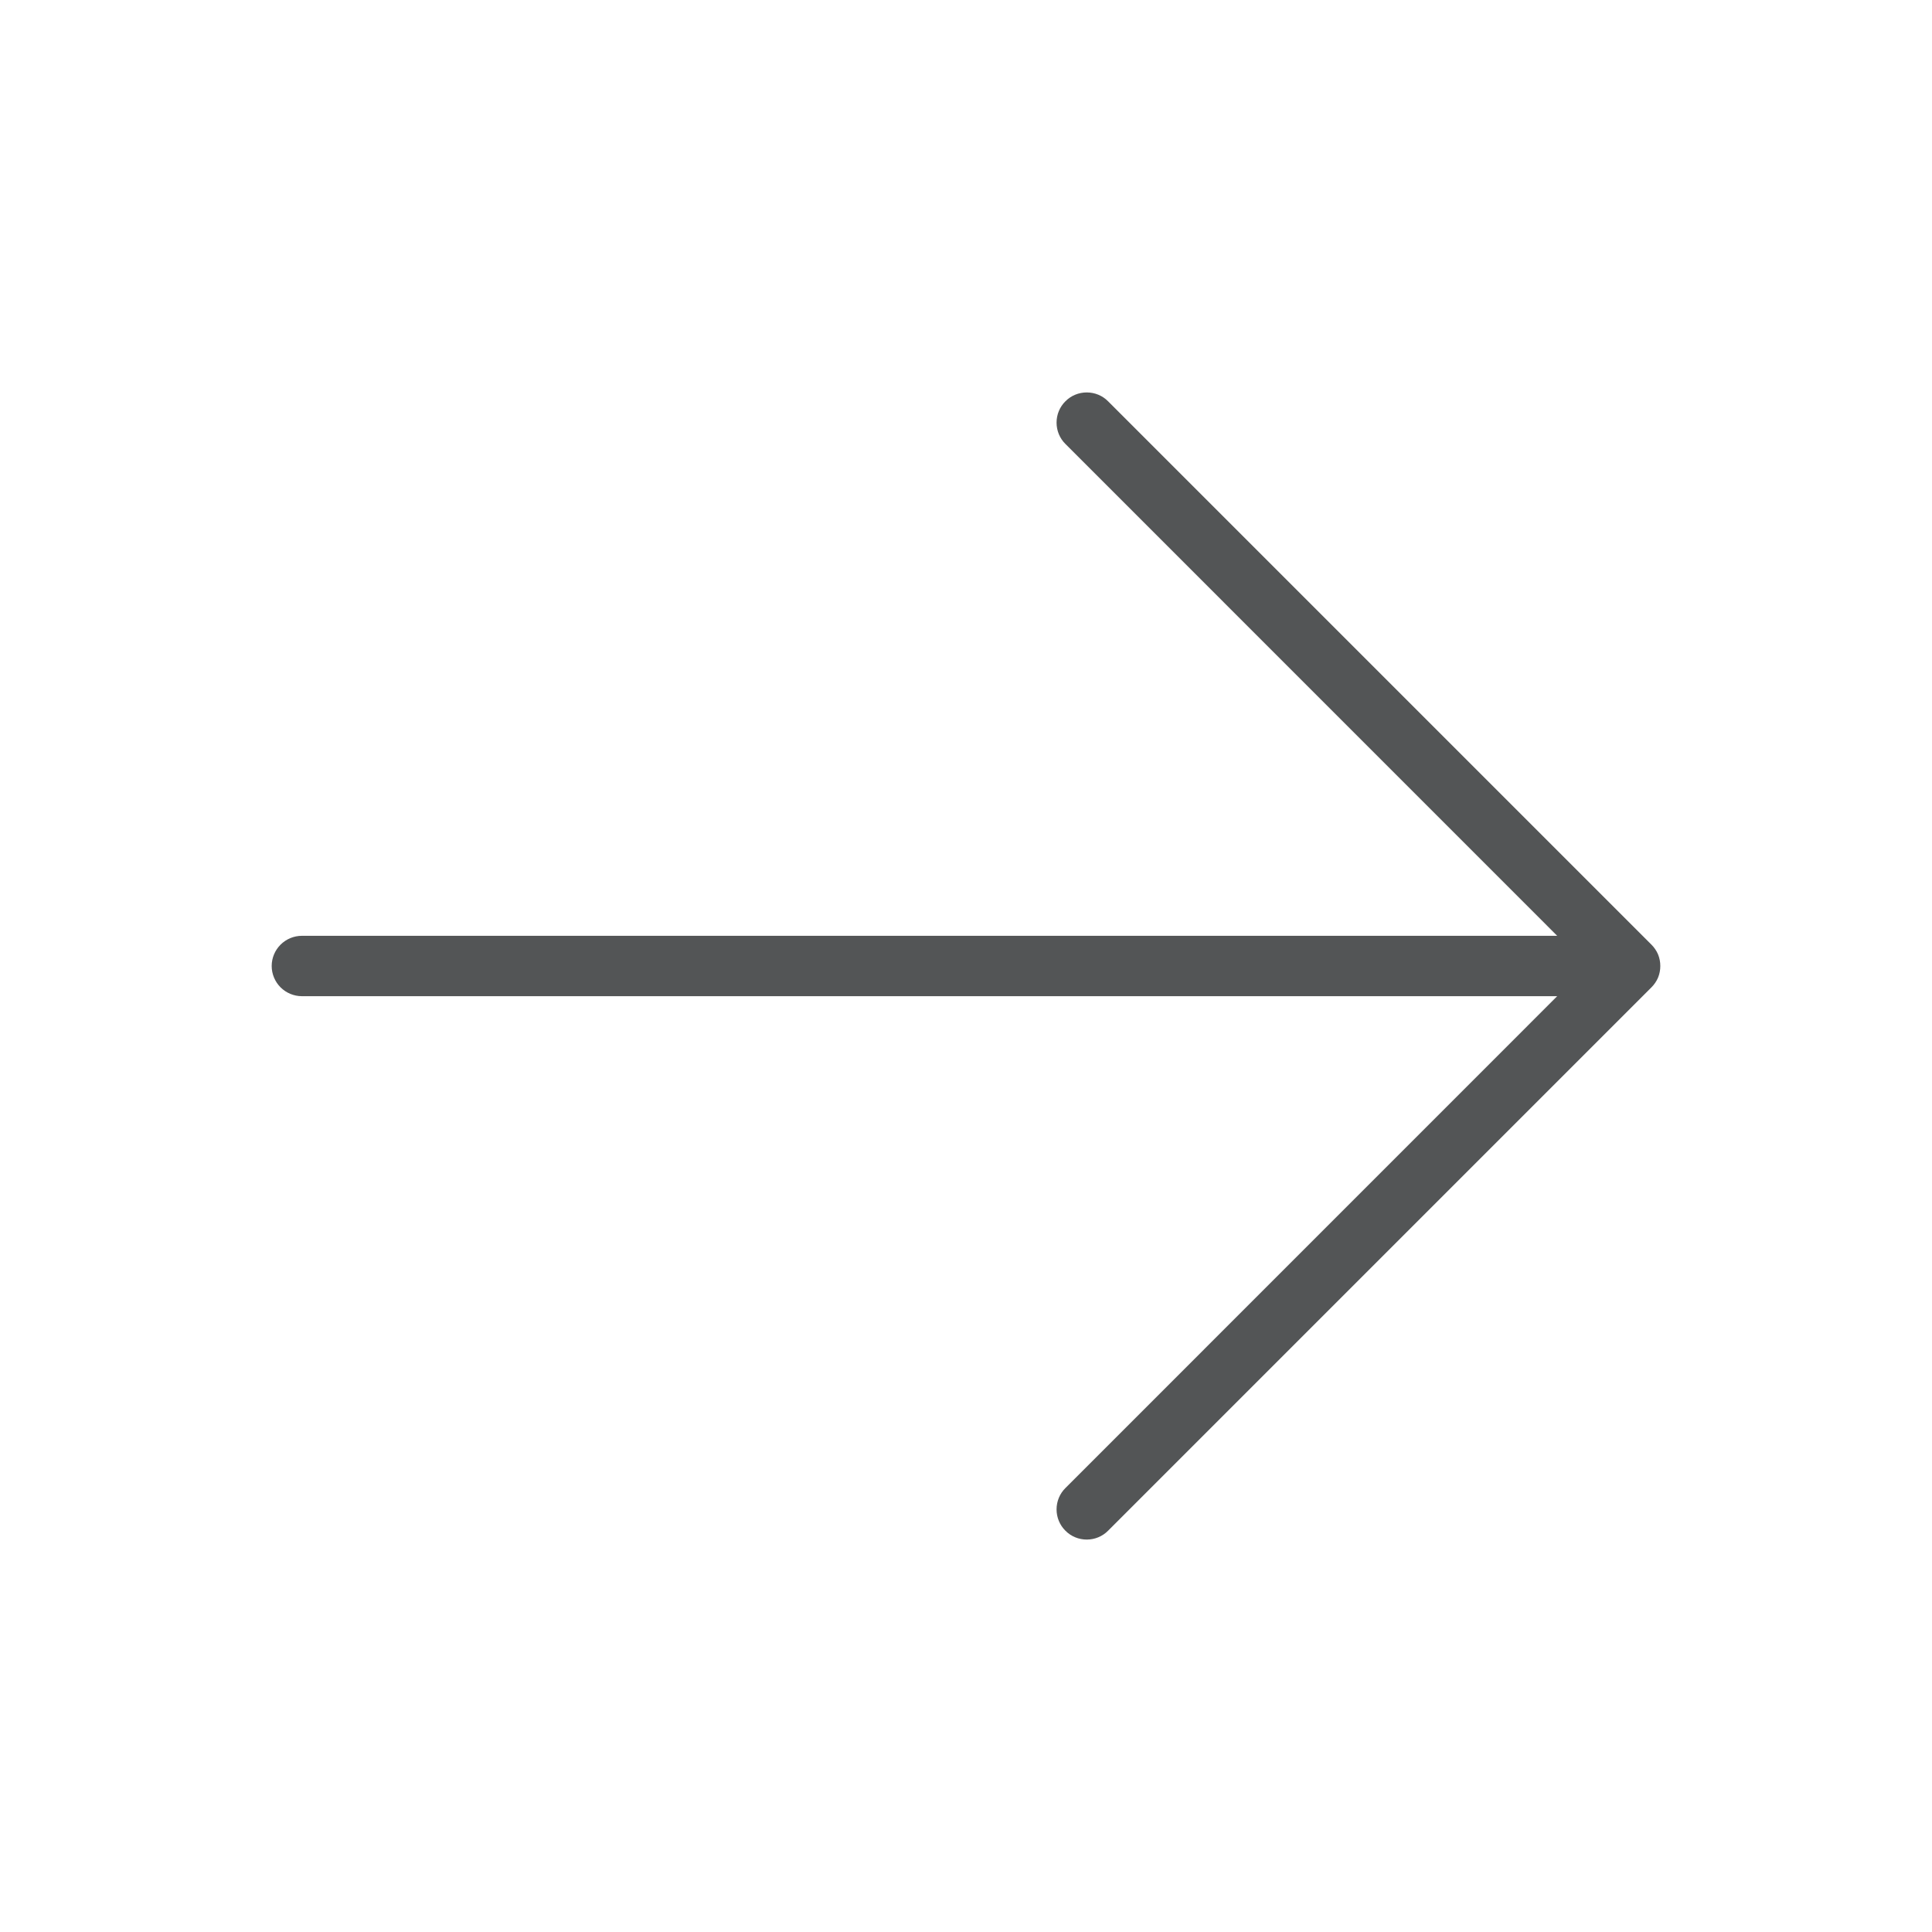
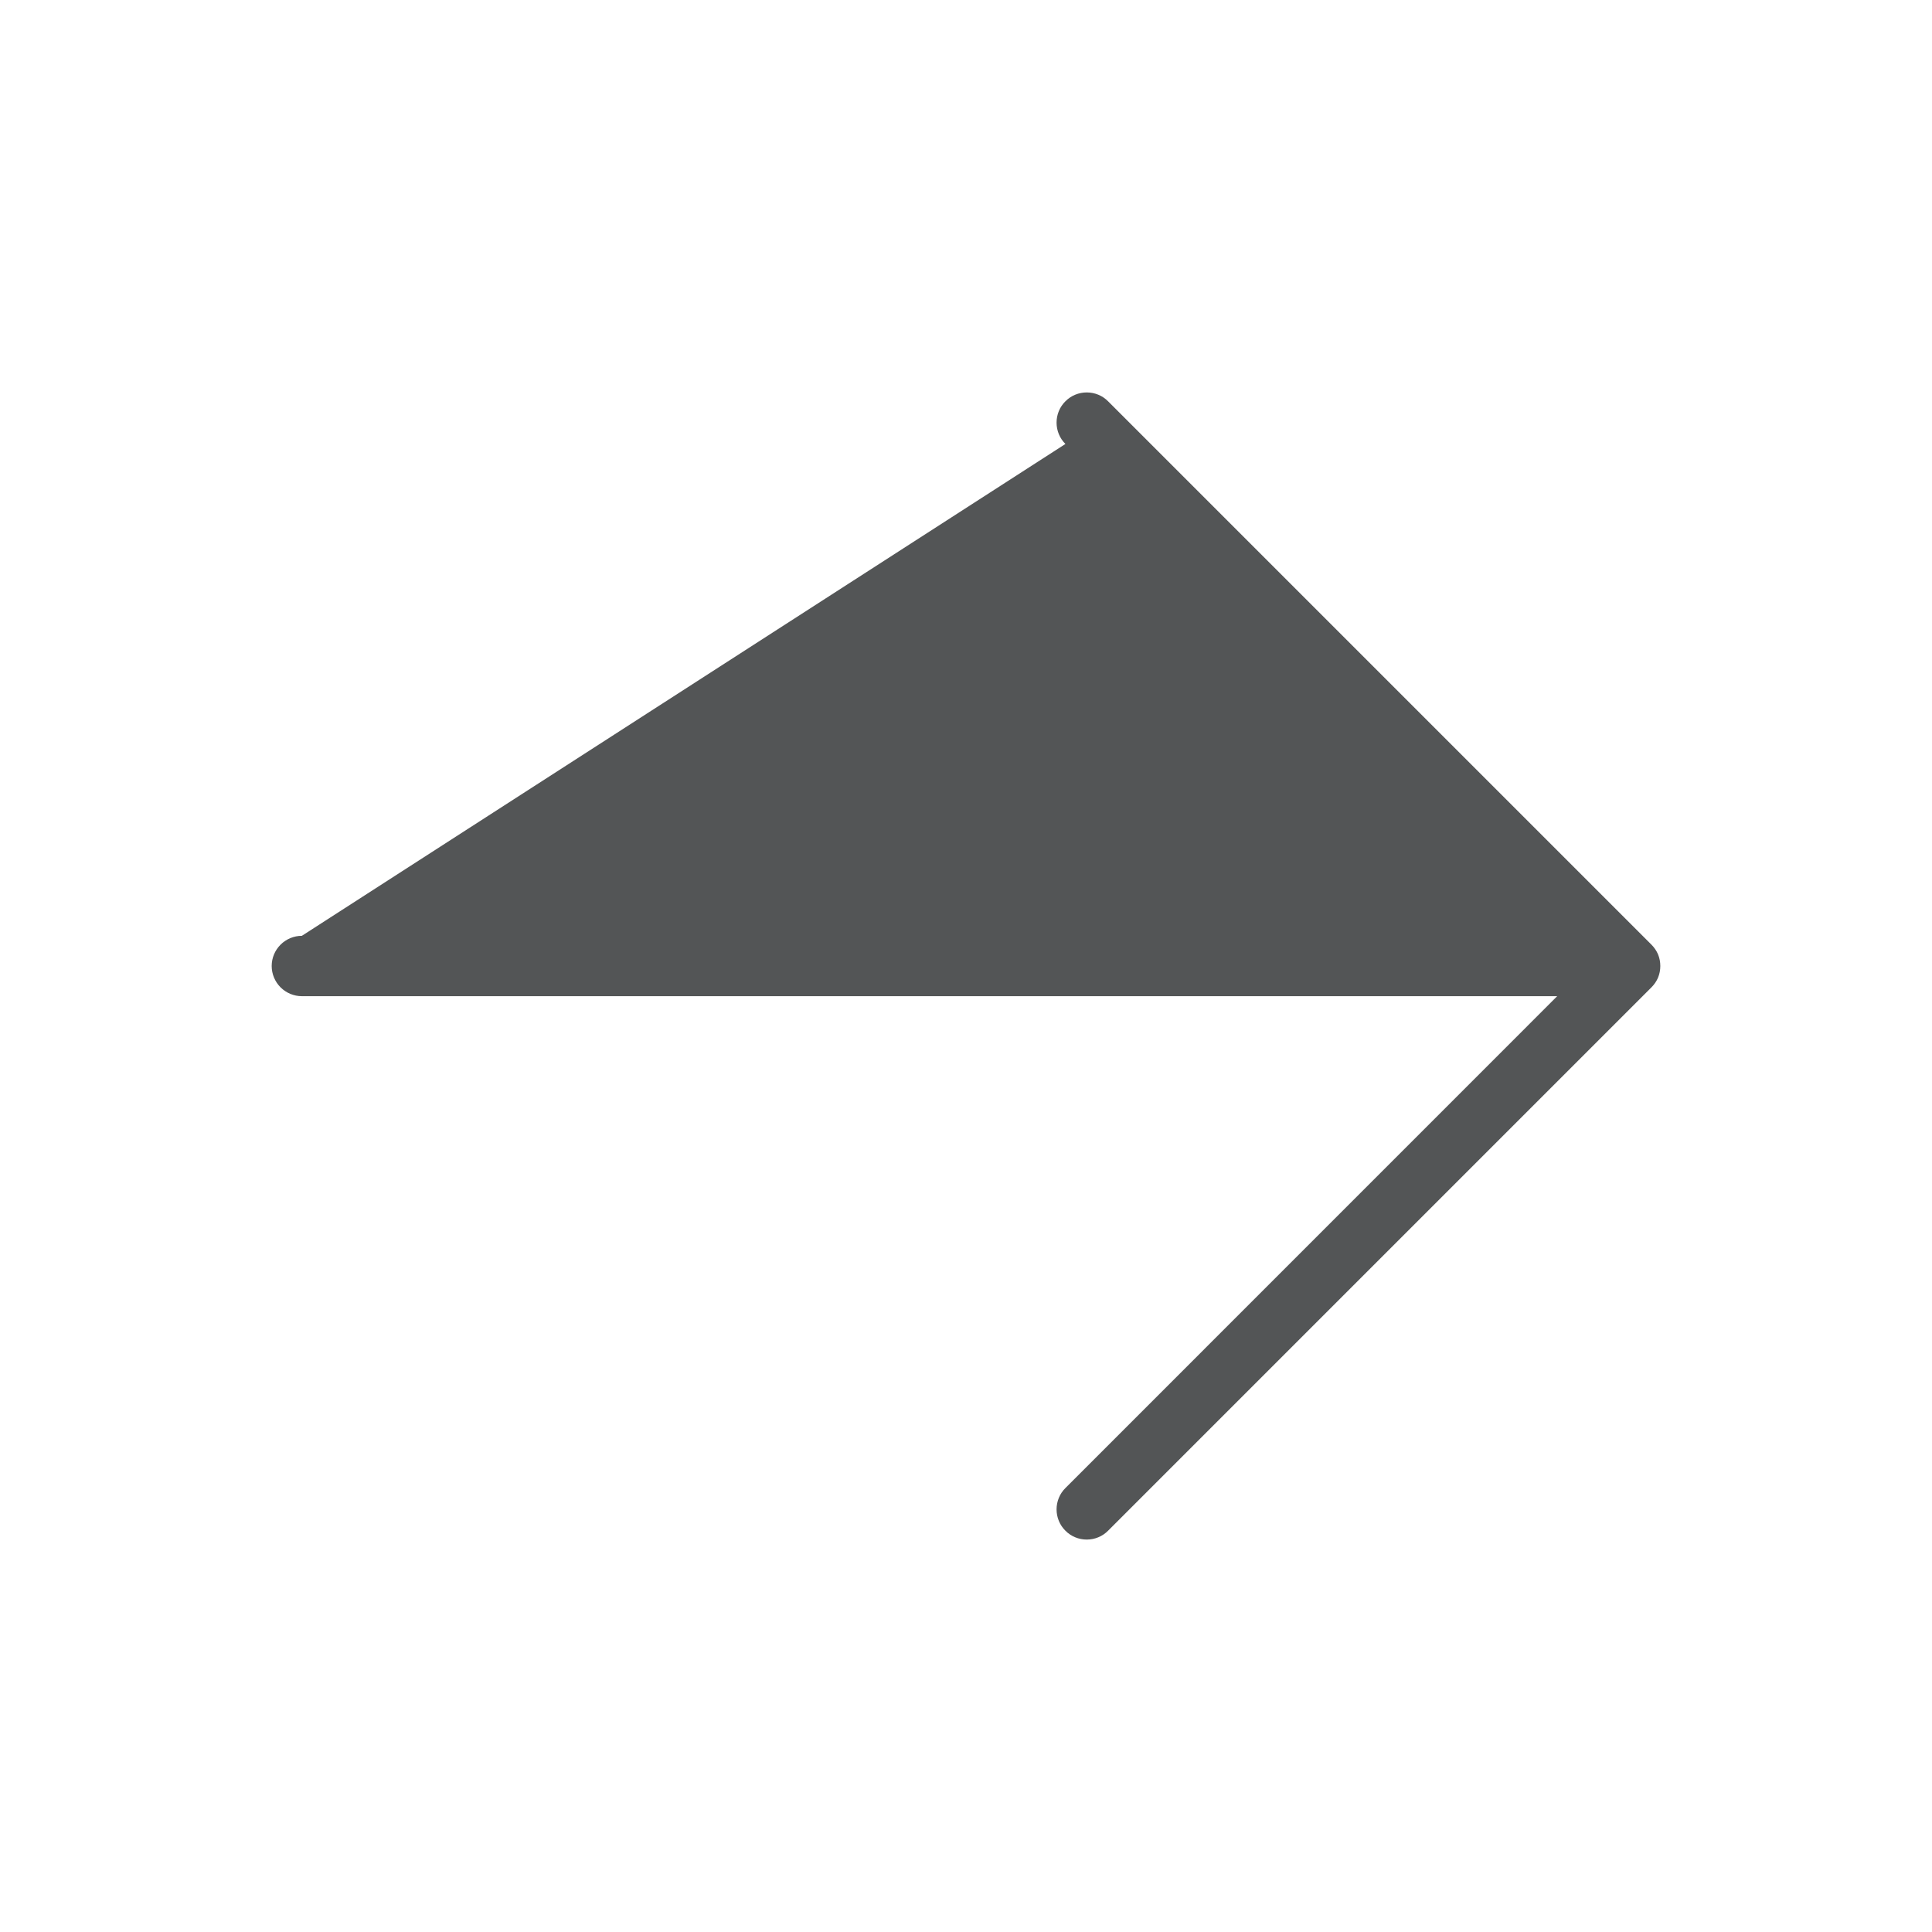
<svg xmlns="http://www.w3.org/2000/svg" width="24" height="24" viewBox="0 0 24 24" fill="none">
-   <path d="M20.515 12.265L13.765 19.015C13.695 19.086 13.6 19.125 13.5 19.125C13.4 19.125 13.305 19.086 13.235 19.015C13.164 18.945 13.125 18.849 13.125 18.75C13.125 18.651 13.164 18.555 13.235 18.485L19.344 12.375H3.75C3.651 12.375 3.555 12.335 3.485 12.265C3.415 12.195 3.375 12.099 3.375 12C3.375 11.9 3.415 11.805 3.485 11.735C3.555 11.665 3.651 11.625 3.75 11.625H19.344L13.235 5.515C13.164 5.445 13.125 5.349 13.125 5.25C13.125 5.15 13.164 5.055 13.235 4.985C13.305 4.914 13.4 4.875 13.5 4.875C13.6 4.875 13.695 4.914 13.765 4.985L20.515 11.735C20.55 11.77 20.578 11.811 20.597 11.856C20.616 11.902 20.625 11.951 20.625 12C20.625 12.049 20.616 12.098 20.597 12.144C20.578 12.189 20.55 12.23 20.515 12.265Z" fill="#535556" />
+   <path d="M20.515 12.265L13.765 19.015C13.695 19.086 13.6 19.125 13.5 19.125C13.4 19.125 13.305 19.086 13.235 19.015C13.164 18.945 13.125 18.849 13.125 18.75C13.125 18.651 13.164 18.555 13.235 18.485L19.344 12.375H3.75C3.651 12.375 3.555 12.335 3.485 12.265C3.415 12.195 3.375 12.099 3.375 12C3.375 11.9 3.415 11.805 3.485 11.735C3.555 11.665 3.651 11.625 3.75 11.625L13.235 5.515C13.164 5.445 13.125 5.349 13.125 5.25C13.125 5.15 13.164 5.055 13.235 4.985C13.305 4.914 13.4 4.875 13.5 4.875C13.6 4.875 13.695 4.914 13.765 4.985L20.515 11.735C20.55 11.77 20.578 11.811 20.597 11.856C20.616 11.902 20.625 11.951 20.625 12C20.625 12.049 20.616 12.098 20.597 12.144C20.578 12.189 20.55 12.23 20.515 12.265Z" fill="#535556" />
</svg>